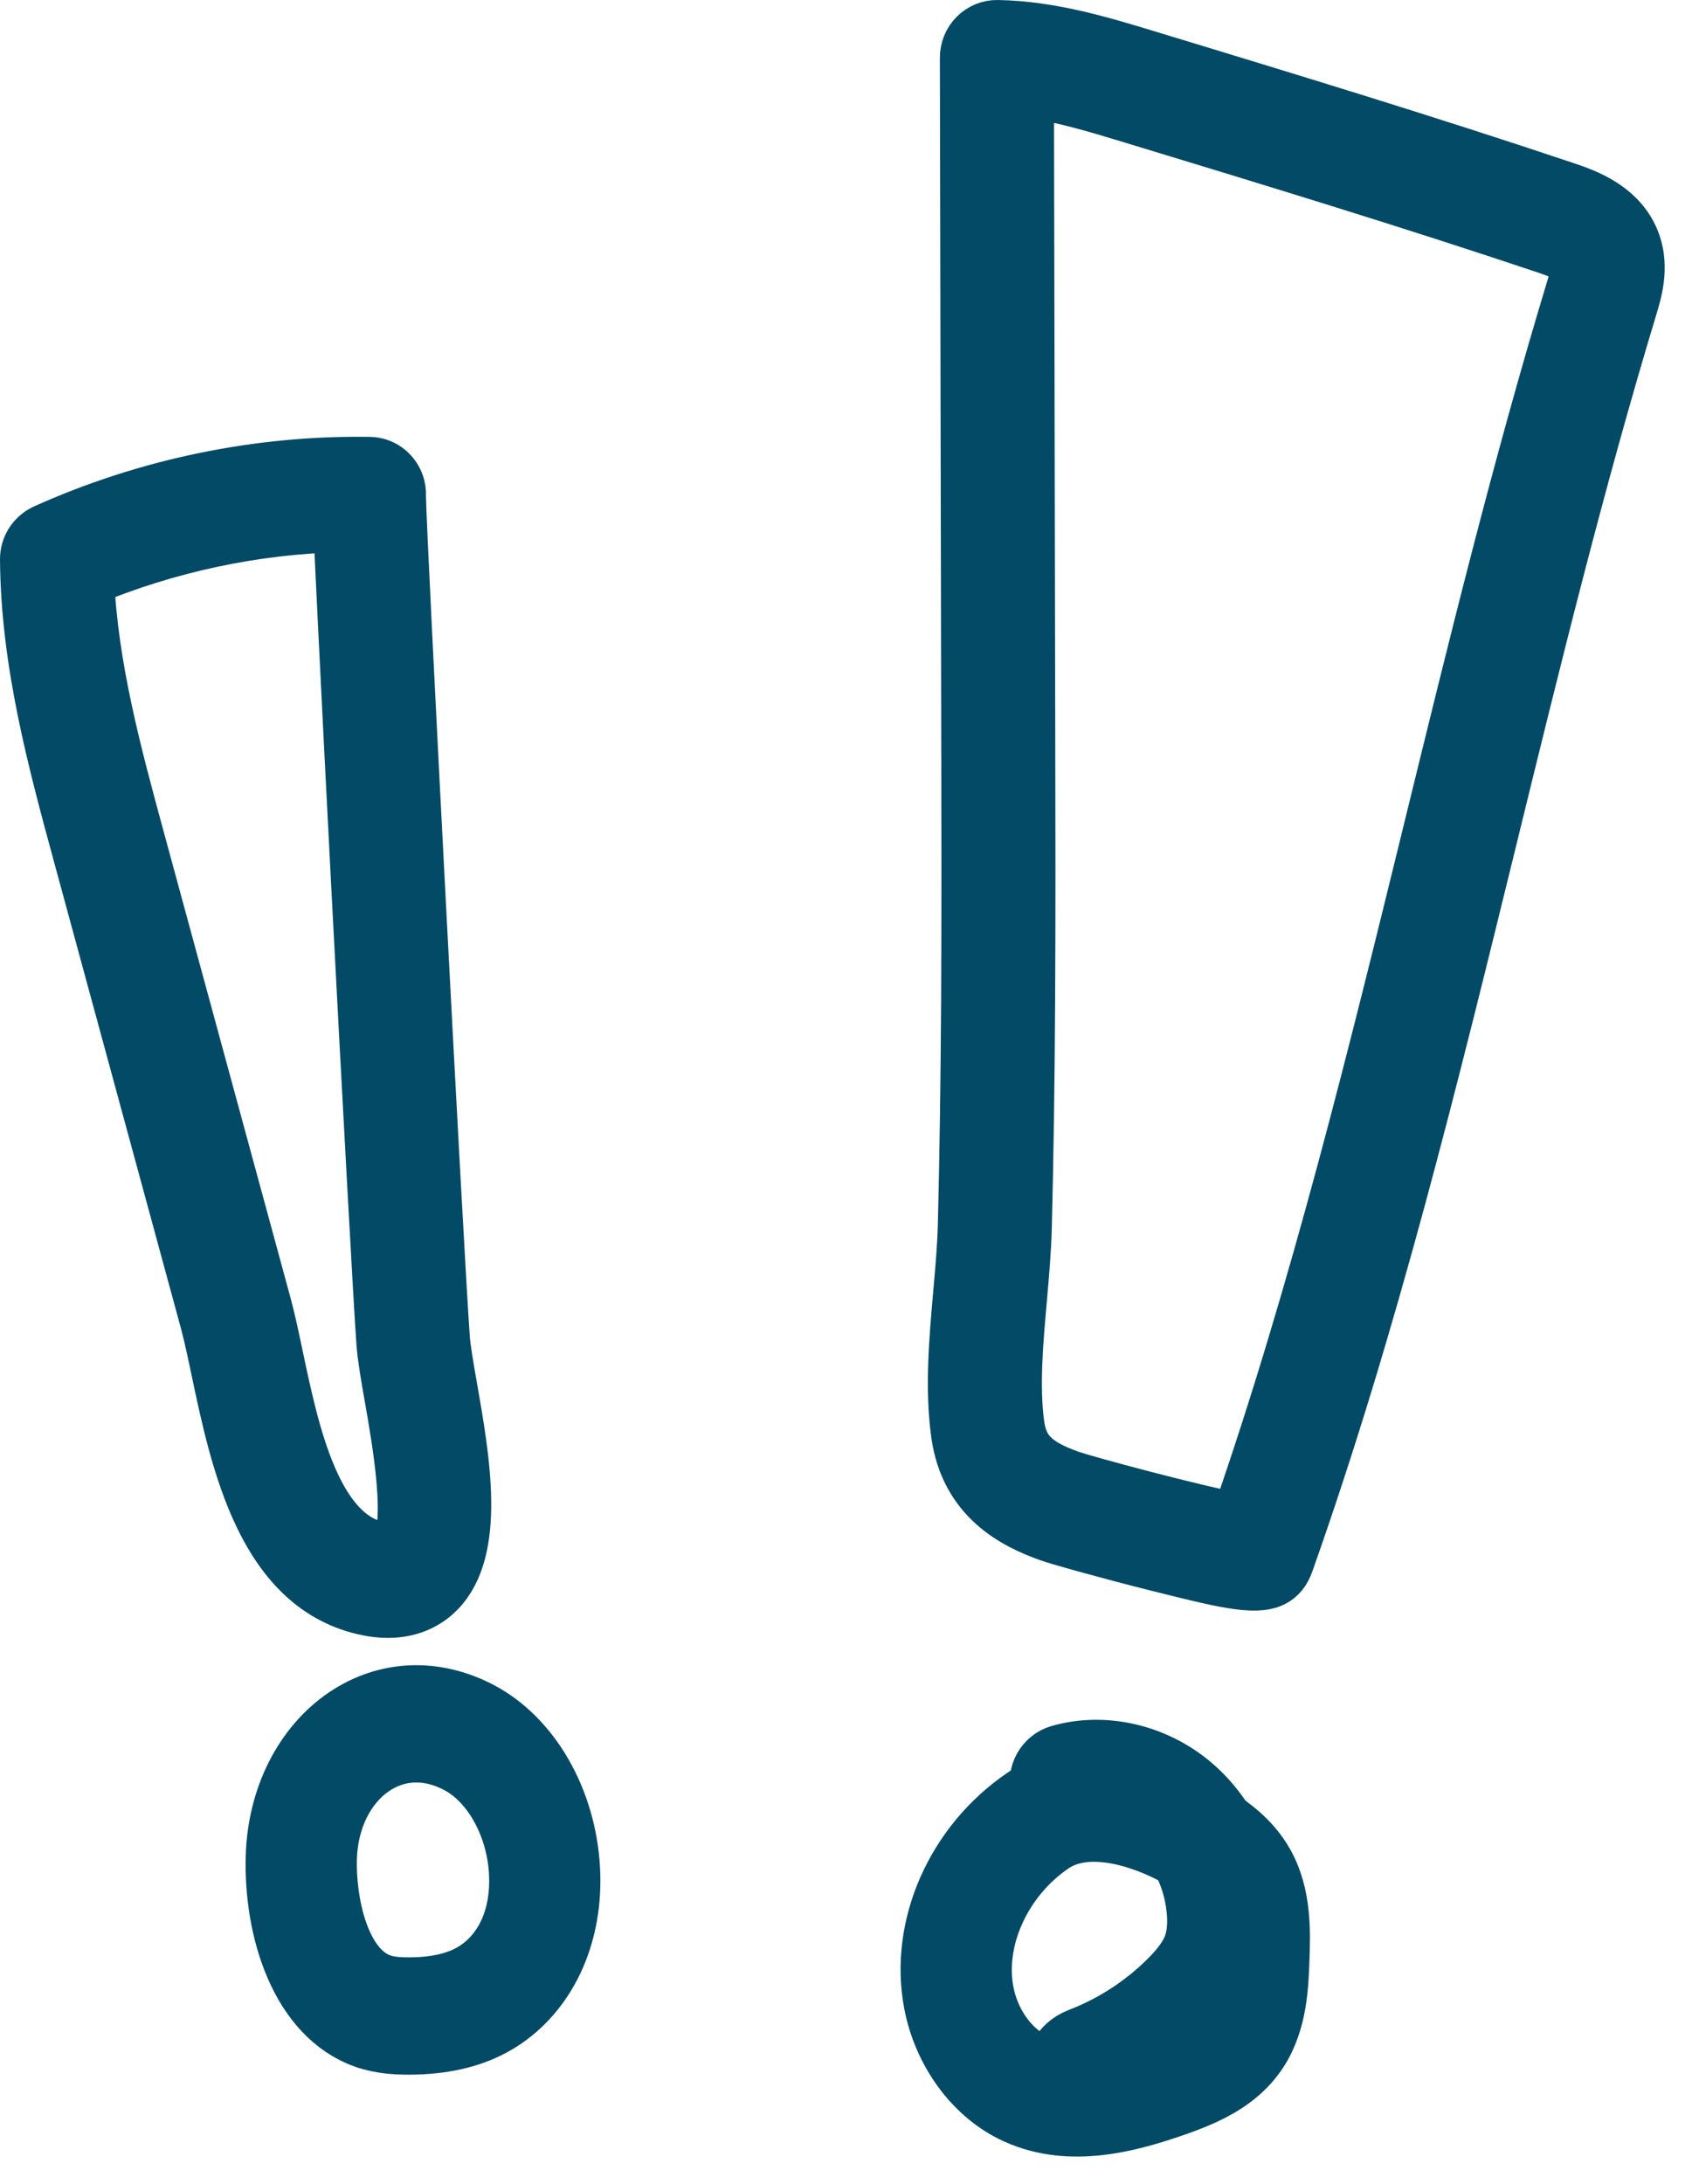
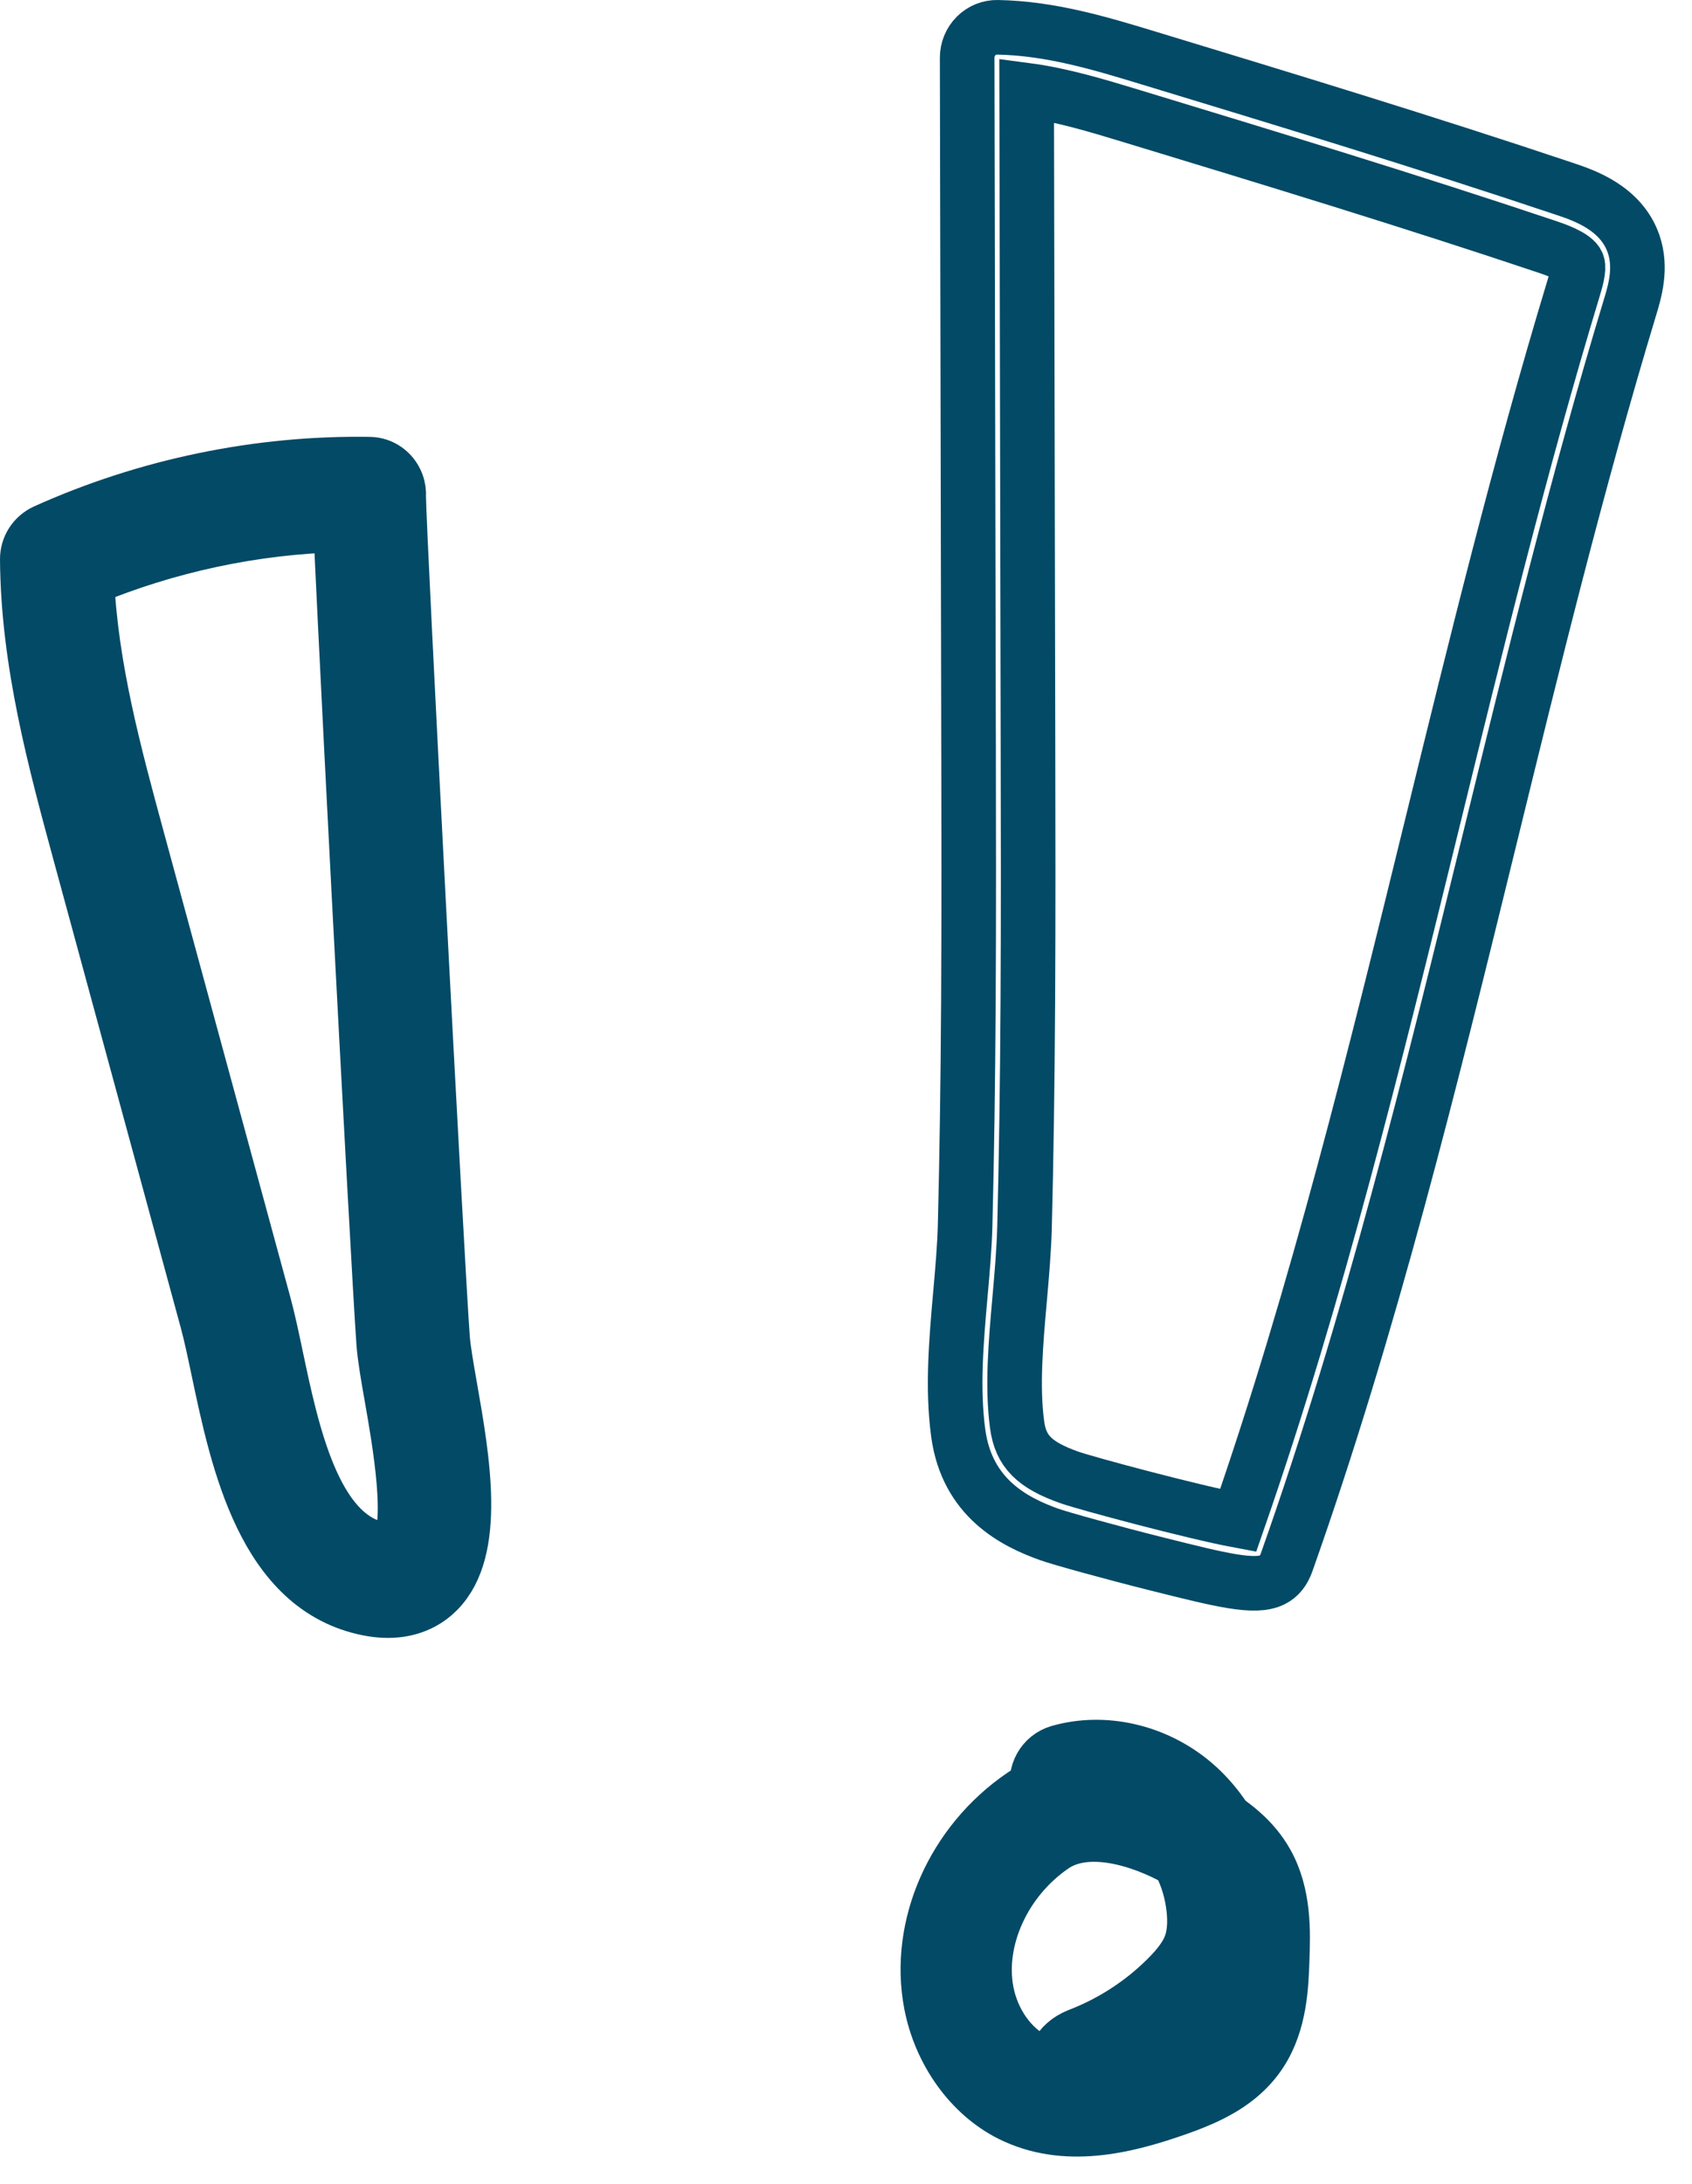
<svg xmlns="http://www.w3.org/2000/svg" width="62px" height="80px" viewBox="0 0 62 80" version="1.1">
  <title>Group 21</title>
  <g id="Desktop" stroke="none" stroke-width="1" fill="none" fill-rule="evenodd">
    <g id="2.0-About-LUPRON-DEPOT-PED_Tabs_Open" transform="translate(-813, -5278)">
      <g id="Group-21" transform="translate(814, 5279)">
        <path d="M2.183,20.21 C2.323,23.442 3.198,26.658 4.046,29.775 L8.677,46.793 C8.83,47.354 8.968,48.011 9.115,48.707 C9.699,51.476 10.499,55.268 12.902,55.747 C13.08,55.782 13.395,55.822 13.521,55.697 C14.201,55.008 13.633,51.767 13.359,50.209 C13.22,49.417 13.1,48.733 13.06,48.207 C12.959,46.869 12.527,38.909 12.152,31.738 C11.959,28.026 11.774,24.394 11.642,21.684 C11.563,20.064 11.509,18.973 11.485,18.226 C8.309,18.304 5.126,18.983 2.183,20.21 L2.183,20.21 Z M14.404,57.736 C13.947,57.963 13.323,58.09 12.49,57.925 C8.684,57.167 7.711,52.548 6.999,49.175 C6.86,48.512 6.727,47.887 6.592,47.389 L1.961,30.371 C1.011,26.877 0.028,23.266 3.94388044e-05,19.492 C-0.004,19.049 0.251,18.656 0.646,18.469 C4.368,16.789 8.483,15.937 12.547,16.004 C12.984,16.011 13.374,16.288 13.535,16.704 C13.597,16.862 13.62,17.029 13.609,17.192 C13.62,18.612 15.013,45.327 15.218,48.035 C15.25,48.45 15.366,49.113 15.489,49.816 C15.954,52.467 16.533,55.767 15.041,57.275 C14.881,57.438 14.671,57.604 14.404,57.736 L14.404,57.736 Z" id="Fill-1" fill="#034A66" />
        <path d="M2.183,20.21 C2.323,23.442 3.198,26.658 4.046,29.775 L8.677,46.793 C8.83,47.354 8.968,48.011 9.115,48.707 C9.699,51.476 10.499,55.268 12.902,55.747 C13.08,55.782 13.395,55.822 13.521,55.697 C14.201,55.008 13.633,51.767 13.359,50.209 C13.22,49.417 13.1,48.733 13.06,48.207 C12.959,46.869 12.527,38.909 12.152,31.738 C11.959,28.026 11.774,24.394 11.642,21.684 C11.563,20.064 11.509,18.973 11.485,18.226 C8.309,18.304 5.126,18.983 2.183,20.21 Z M14.404,57.736 C13.947,57.963 13.323,58.09 12.49,57.925 C8.684,57.167 7.711,52.548 6.999,49.175 C6.86,48.512 6.727,47.887 6.592,47.389 L1.961,30.371 C1.011,26.877 0.028,23.266 3.94388044e-05,19.492 C-0.004,19.049 0.251,18.656 0.646,18.469 C4.368,16.789 8.483,15.937 12.547,16.004 C12.984,16.011 13.374,16.288 13.535,16.704 C13.597,16.862 13.62,17.029 13.609,17.192 C13.62,18.612 15.013,45.327 15.218,48.035 C15.25,48.45 15.366,49.113 15.489,49.816 C15.954,52.467 16.533,55.767 15.041,57.275 C14.881,57.438 14.671,57.604 14.404,57.736 Z" id="Stroke-3" stroke="#034A66" stroke-width="2" />
-         <path d="M12.97,71.574 C13.296,71.69 13.691,71.703 13.998,71.702 C15.053,71.697 15.862,71.49 16.467,71.067 C17.471,70.369 18,69.106 17.917,67.602 C17.824,65.891 16.944,64.315 15.729,63.681 C14.68,63.134 13.605,63.171 12.7,63.782 C11.726,64.441 11.12,65.67 11.078,67.07 C11.032,68.595 11.498,71.051 12.97,71.574 Z M17.084,73.312 C16.234,73.768 15.221,73.993 14.007,74 C13.546,74.001 12.94,73.976 12.337,73.762 L12.336,73.762 C9.92,72.903 8.922,69.744 9.005,66.994 C9.069,64.819 10.047,62.886 11.618,61.822 C13.119,60.809 14.937,60.728 16.614,61.603 C18.523,62.599 19.848,64.9 19.988,67.464 C20.116,69.796 19.212,71.87 17.571,73.013 C17.415,73.121 17.253,73.221 17.084,73.312 L17.084,73.312 Z" id="Fill-5" fill="#034A66" />
-         <path d="M12.97,71.574 C13.296,71.69 13.691,71.703 13.998,71.702 C15.053,71.697 15.862,71.49 16.467,71.067 C17.471,70.369 18,69.106 17.917,67.602 C17.824,65.891 16.944,64.315 15.729,63.681 C14.68,63.134 13.605,63.171 12.7,63.782 C11.726,64.441 11.12,65.67 11.078,67.07 C11.032,68.595 11.498,71.051 12.97,71.574 L12.97,71.574 Z M17.084,73.312 C16.234,73.768 15.221,73.993 14.007,74 C13.546,74.001 12.94,73.976 12.337,73.762 L12.336,73.762 C9.92,72.903 8.922,69.744 9.005,66.994 C9.069,64.819 10.047,62.886 11.618,61.822 C13.119,60.809 14.937,60.728 16.614,61.603 C18.523,62.599 19.848,64.9 19.988,67.464 C20.116,69.796 19.212,71.87 17.571,73.013 C17.415,73.121 17.253,73.221 17.084,73.312 Z" id="Stroke-7" stroke="#034A66" stroke-width="2" />
-         <path d="M36.668,26.16 C36.675,29.279 36.681,32.503 36.663,35.677 C36.645,38.752 36.605,41.457 36.542,43.945 C36.52,44.807 36.44,45.713 36.363,46.589 C36.223,48.165 36.079,49.794 36.271,51.201 C36.403,52.164 36.901,52.665 38.172,53.117 C38.797,53.34 42.752,54.397 44.37,54.699 C47.268,46.357 49.411,37.612 51.486,29.146 C53.063,22.709 54.694,16.052 56.65,9.595 C56.738,9.304 56.871,8.864 56.805,8.672 C56.705,8.382 55.941,8.125 55.689,8.041 C50.633,6.344 45.471,4.775 40.479,3.257 C39.214,2.872 37.915,2.477 36.62,2.306 L36.668,26.161 L36.668,26.16 Z M45.629,56.871 C44.981,57.191 43.76,56.885 41.403,56.295 C39.749,55.881 37.849,55.354 37.455,55.213 C36.176,54.758 34.438,53.88 34.114,51.507 C33.888,49.848 34.043,48.09 34.193,46.389 C34.271,45.51 34.344,44.679 34.365,43.888 C34.427,41.414 34.467,38.724 34.485,35.663 C34.503,32.499 34.497,29.279 34.491,26.166 L34.49,26.165 L34.44,1.112 C34.44,0.814 34.557,0.528 34.766,0.319 C34.974,0.11 35.256,-0.005 35.549,0 C37.505,0.036 39.333,0.591 41.101,1.129 C46.108,2.651 51.286,4.225 56.371,5.932 C57.031,6.154 58.405,6.615 58.86,7.936 C59.164,8.82 58.903,9.681 58.731,10.25 C56.793,16.649 55.169,23.276 53.599,29.685 C51.446,38.465 49.222,47.546 46.148,56.225 C46.036,56.541 45.873,56.75 45.629,56.871 L45.629,56.871 Z" id="Fill-9" fill="#034A66" />
        <path d="M36.668,26.16 C36.675,29.279 36.681,32.503 36.663,35.677 C36.645,38.752 36.605,41.457 36.542,43.945 C36.52,44.807 36.44,45.713 36.363,46.589 C36.223,48.165 36.079,49.794 36.271,51.201 C36.403,52.164 36.901,52.665 38.172,53.117 C38.797,53.34 42.752,54.397 44.37,54.699 C47.268,46.357 49.411,37.612 51.486,29.146 C53.063,22.709 54.694,16.052 56.65,9.595 C56.738,9.304 56.871,8.864 56.805,8.672 C56.705,8.382 55.941,8.125 55.689,8.041 C50.633,6.344 45.471,4.775 40.479,3.257 C39.214,2.872 37.915,2.477 36.62,2.306 L36.668,26.161 L36.668,26.16 Z M45.629,56.871 C44.981,57.191 43.76,56.885 41.403,56.295 C39.749,55.881 37.849,55.354 37.455,55.213 C36.176,54.758 34.438,53.88 34.114,51.507 C33.888,49.848 34.043,48.09 34.193,46.389 C34.271,45.51 34.344,44.679 34.365,43.888 C34.427,41.414 34.467,38.724 34.485,35.663 C34.503,32.499 34.497,29.279 34.491,26.166 L34.49,26.165 L34.44,1.112 C34.44,0.814 34.557,0.528 34.766,0.319 C34.974,0.11 35.256,-0.005 35.549,0 C37.505,0.036 39.333,0.591 41.101,1.129 C46.108,2.651 51.286,4.225 56.371,5.932 C57.031,6.154 58.405,6.615 58.86,7.936 C59.164,8.82 58.903,9.681 58.731,10.25 C56.793,16.649 55.169,23.276 53.599,29.685 C51.446,38.465 49.222,47.546 46.148,56.225 C46.036,56.541 45.873,56.75 45.629,56.871 Z" id="Stroke-11" stroke="#034A66" stroke-width="2" />
        <path d="M37.822,66.479 C37.742,66.52 37.665,66.566 37.591,66.617 C35.788,67.848 34.785,70.046 35.15,71.963 C35.361,73.069 36.039,74.03 36.921,74.471 C38.251,75.135 39.968,74.685 41.471,74.157 C42.235,73.888 43.083,73.55 43.48,72.94 C43.825,72.408 43.878,71.64 43.911,70.691 C43.944,69.72 43.945,68.931 43.625,68.361 C43.425,68.003 43.065,67.677 42.459,67.304 C41.113,66.478 39.142,65.803 37.822,66.479 L37.822,66.479 Z M43.422,75.699 C43.004,75.913 42.563,76.085 42.124,76.239 C40.231,76.904 38.027,77.449 36.035,76.455 C34.573,75.724 33.455,74.169 33.117,72.396 C32.579,69.572 33.925,66.509 36.466,64.774 C39.102,62.97 42.516,64.803 43.5,65.407 C44.126,65.791 44.908,66.347 45.409,67.242 C46.065,68.413 46.017,69.776 45.983,70.772 C45.949,71.747 45.903,73.083 45.189,74.182 C44.737,74.877 44.111,75.346 43.422,75.699 L43.422,75.699 Z" id="Fill-13" fill="#034A66" />
        <path d="M37.822,66.479 C37.742,66.52 37.665,66.566 37.591,66.617 C35.788,67.848 34.785,70.046 35.15,71.963 C35.361,73.069 36.039,74.03 36.921,74.471 C38.251,75.135 39.968,74.685 41.471,74.157 C42.235,73.888 43.083,73.55 43.48,72.94 C43.825,72.408 43.878,71.64 43.911,70.691 C43.944,69.72 43.945,68.931 43.625,68.361 C43.425,68.003 43.065,67.677 42.459,67.304 C41.113,66.478 39.142,65.803 37.822,66.479 Z M43.422,75.699 C43.004,75.913 42.563,76.085 42.124,76.239 C40.231,76.904 38.027,77.449 36.035,76.455 C34.573,75.724 33.455,74.169 33.117,72.396 C32.579,69.572 33.925,66.509 36.466,64.774 C39.102,62.97 42.516,64.803 43.5,65.407 C44.126,65.791 44.908,66.347 45.409,67.242 C46.065,68.413 46.017,69.776 45.983,70.772 C45.949,71.747 45.903,73.083 45.189,74.182 C44.737,74.877 44.111,75.346 43.422,75.699 Z" id="Stroke-15" stroke="#034A66" stroke-width="2" />
-         <path d="M39.346,75.878 C39.028,76.033 38.642,76.043 38.304,75.892 C37.855,75.692 37.577,75.248 37.594,74.762 C37.602,74.558 37.696,73.89 38.522,73.562 C39.721,73.104 40.836,72.383 41.747,71.477 C42.209,71.018 42.489,70.631 42.627,70.258 C42.762,69.895 42.8,69.439 42.74,68.904 C42.611,67.743 42.08,66.693 41.283,66.023 C40.473,65.341 39.351,65.072 38.424,65.338 C37.831,65.509 37.213,65.165 37.043,64.571 C36.874,63.978 37.217,63.359 37.809,63.188 C39.454,62.716 41.336,63.147 42.72,64.311 C43.95,65.346 44.766,66.93 44.959,68.655 C45.058,69.543 44.977,70.344 44.72,71.038 C44.384,71.941 43.76,72.627 43.32,73.065 C42.32,74.059 41.123,74.871 39.828,75.443 C39.777,75.524 39.716,75.601 39.644,75.671 C39.556,75.756 39.455,75.825 39.346,75.878 L39.346,75.878 Z" id="Fill-17" fill="#034A66" />
+         <path d="M39.346,75.878 C39.028,76.033 38.642,76.043 38.304,75.892 C37.855,75.692 37.577,75.248 37.594,74.762 C37.602,74.558 37.696,73.89 38.522,73.562 C39.721,73.104 40.836,72.383 41.747,71.477 C42.209,71.018 42.489,70.631 42.627,70.258 C42.762,69.895 42.8,69.439 42.74,68.904 C42.611,67.743 42.08,66.693 41.283,66.023 C40.473,65.341 39.351,65.072 38.424,65.338 C37.831,65.509 37.213,65.165 37.043,64.571 C36.874,63.978 37.217,63.359 37.809,63.188 C39.454,62.716 41.336,63.147 42.72,64.311 C43.95,65.346 44.766,66.93 44.959,68.655 C45.058,69.543 44.977,70.344 44.72,71.038 C44.384,71.941 43.76,72.627 43.32,73.065 C42.32,74.059 41.123,74.871 39.828,75.443 C39.556,75.756 39.455,75.825 39.346,75.878 L39.346,75.878 Z" id="Fill-17" fill="#034A66" />
        <path d="M39.346,75.878 C39.028,76.033 38.642,76.043 38.304,75.892 C37.855,75.692 37.577,75.248 37.594,74.762 C37.602,74.558 37.696,73.89 38.522,73.562 C39.721,73.104 40.836,72.383 41.747,71.477 C42.209,71.018 42.489,70.631 42.627,70.258 C42.762,69.895 42.8,69.439 42.74,68.904 C42.611,67.743 42.08,66.693 41.283,66.023 C40.473,65.341 39.351,65.072 38.424,65.338 C37.831,65.509 37.213,65.165 37.043,64.571 C36.874,63.978 37.217,63.359 37.809,63.188 C39.454,62.716 41.336,63.147 42.72,64.311 C43.95,65.346 44.766,66.93 44.959,68.655 C45.058,69.543 44.977,70.344 44.72,71.038 C44.384,71.941 43.76,72.627 43.32,73.065 C42.32,74.059 41.123,74.871 39.828,75.443 C39.777,75.524 39.716,75.601 39.644,75.671 C39.556,75.756 39.455,75.825 39.346,75.878 Z" id="Stroke-19" stroke="#034A66" stroke-width="2" />
      </g>
    </g>
  </g>
</svg>